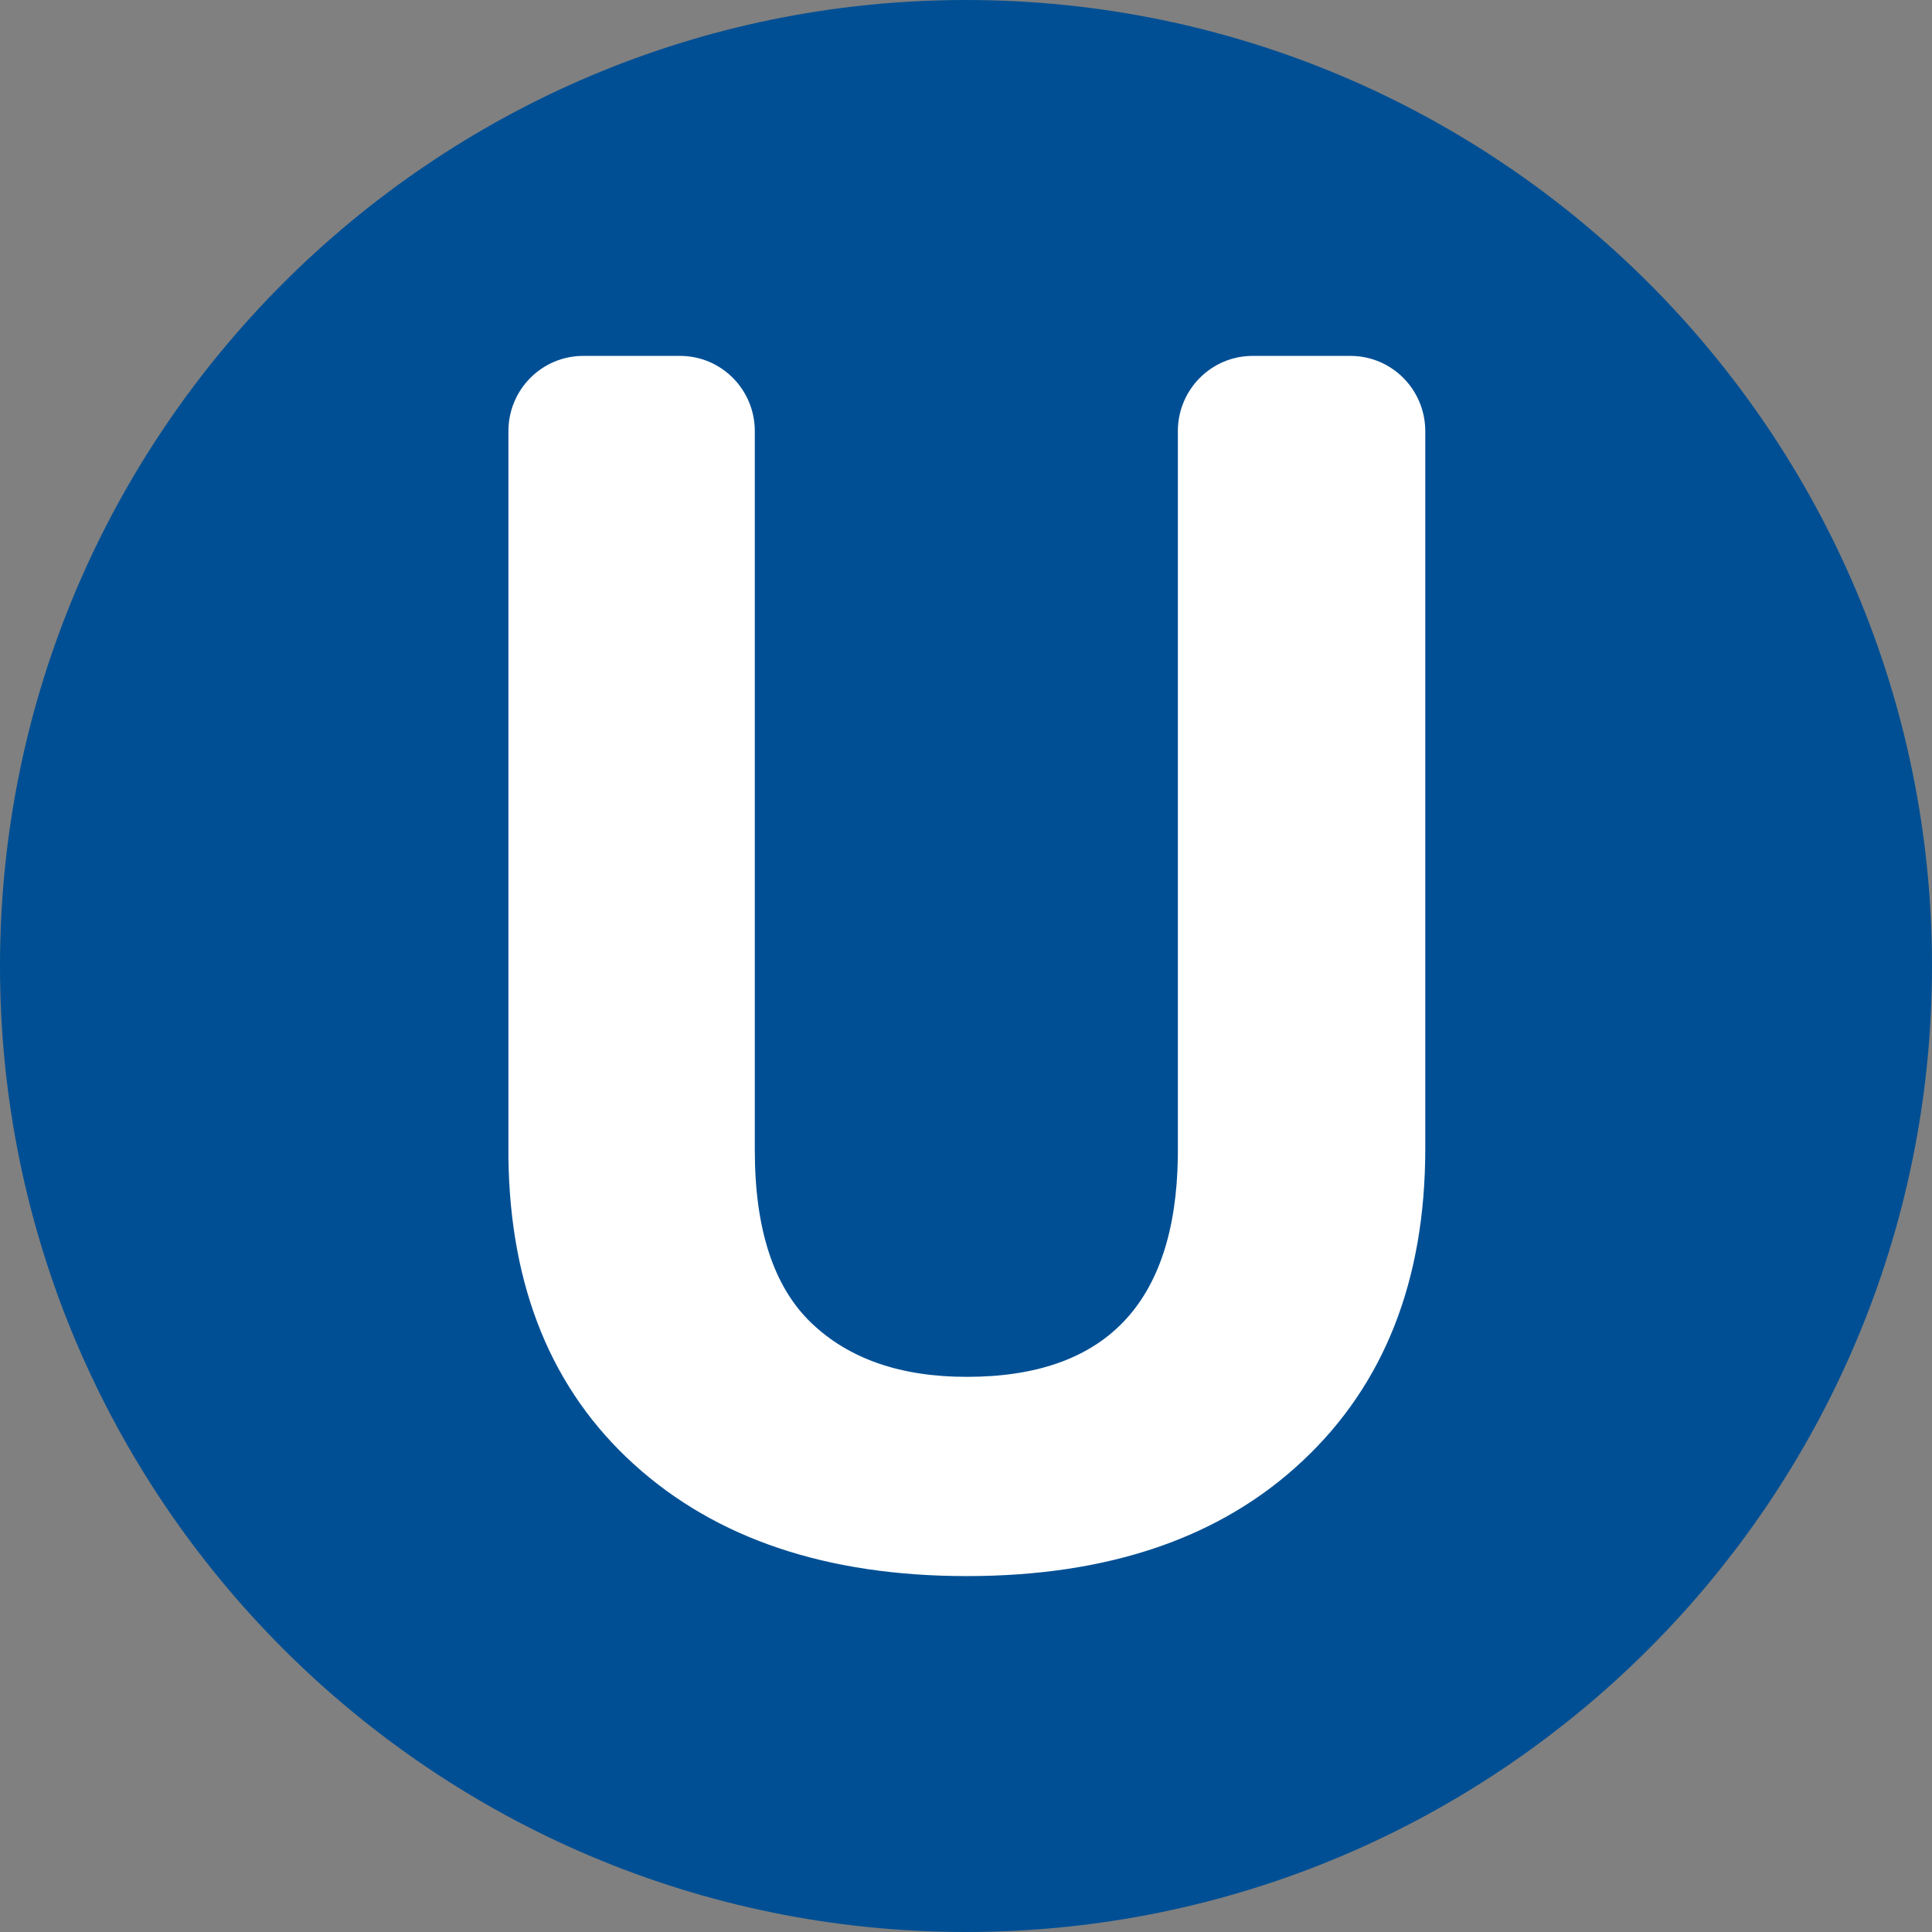
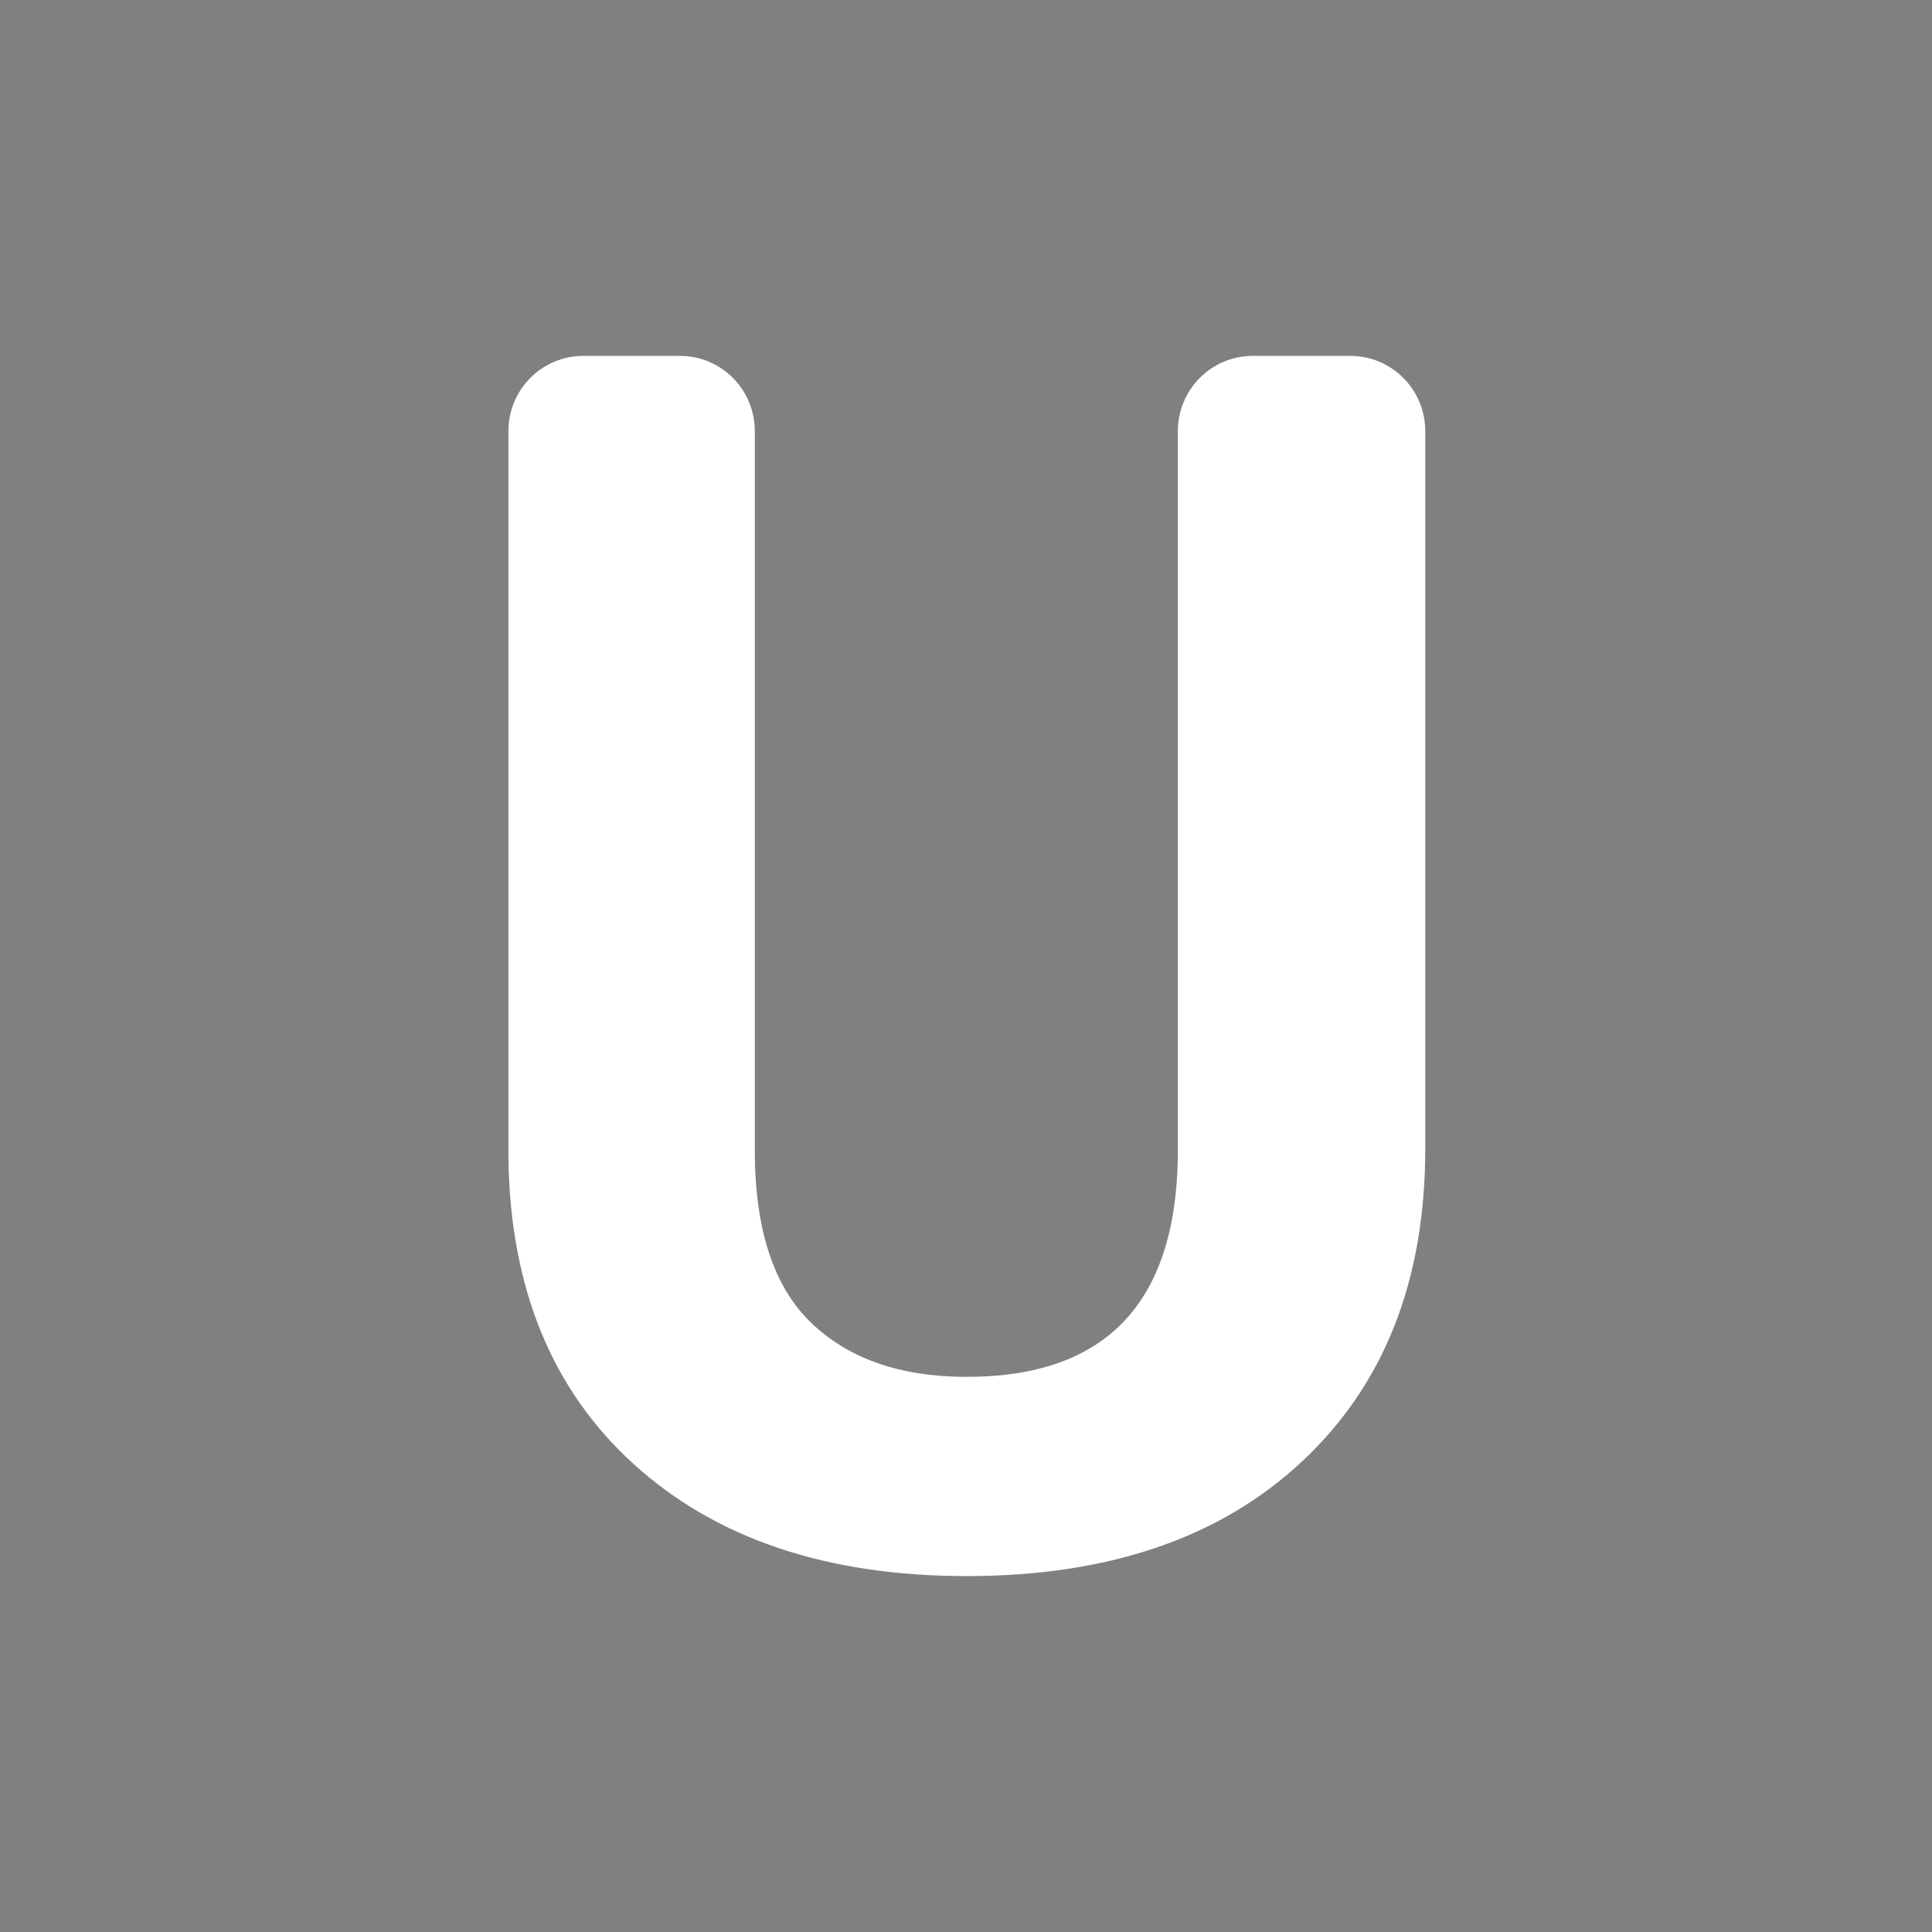
<svg xmlns="http://www.w3.org/2000/svg" width="32" height="32" viewBox="0 0 32 32" fill="none">
  <rect x="0" y="0" width="32" height="32" fill="#808080" stroke="none" />
  <g clip-path="url(#clip0_13582_46203)">
-     <path fill-rule="evenodd" clip-rule="evenodd" d="M32 16C32 7.174 24.826 0 16 0C7.174 0 0 7.174 0 16C0 24.826 7.174 32 16 32C24.826 32 32 24.826 32 16Z" fill="#004F94" />
    <path d="M22.368 5.895C23.052 5.895 23.607 6.453 23.607 7.141V19.026C23.607 21.208 22.927 22.933 21.57 24.202C20.216 25.471 18.363 26.105 16.014 26.105C13.701 26.105 11.863 25.489 10.503 24.256C9.142 23.024 8.449 21.332 8.421 19.176V7.141C8.421 6.453 8.975 5.895 9.659 5.895H11.265C11.948 5.895 12.502 6.453 12.502 7.141V19.053C12.502 20.359 12.814 21.311 13.434 21.908C14.055 22.506 14.915 22.805 16.013 22.805C18.307 22.805 19.472 21.591 19.509 19.163V7.141C19.509 6.453 20.063 5.895 20.747 5.895H22.368Z" fill="white" />
  </g>
  <defs>
    <clipPath id="clip0_13582_46203">
      <rect width="32" height="32" fill="white" />
    </clipPath>
  </defs>
</svg>